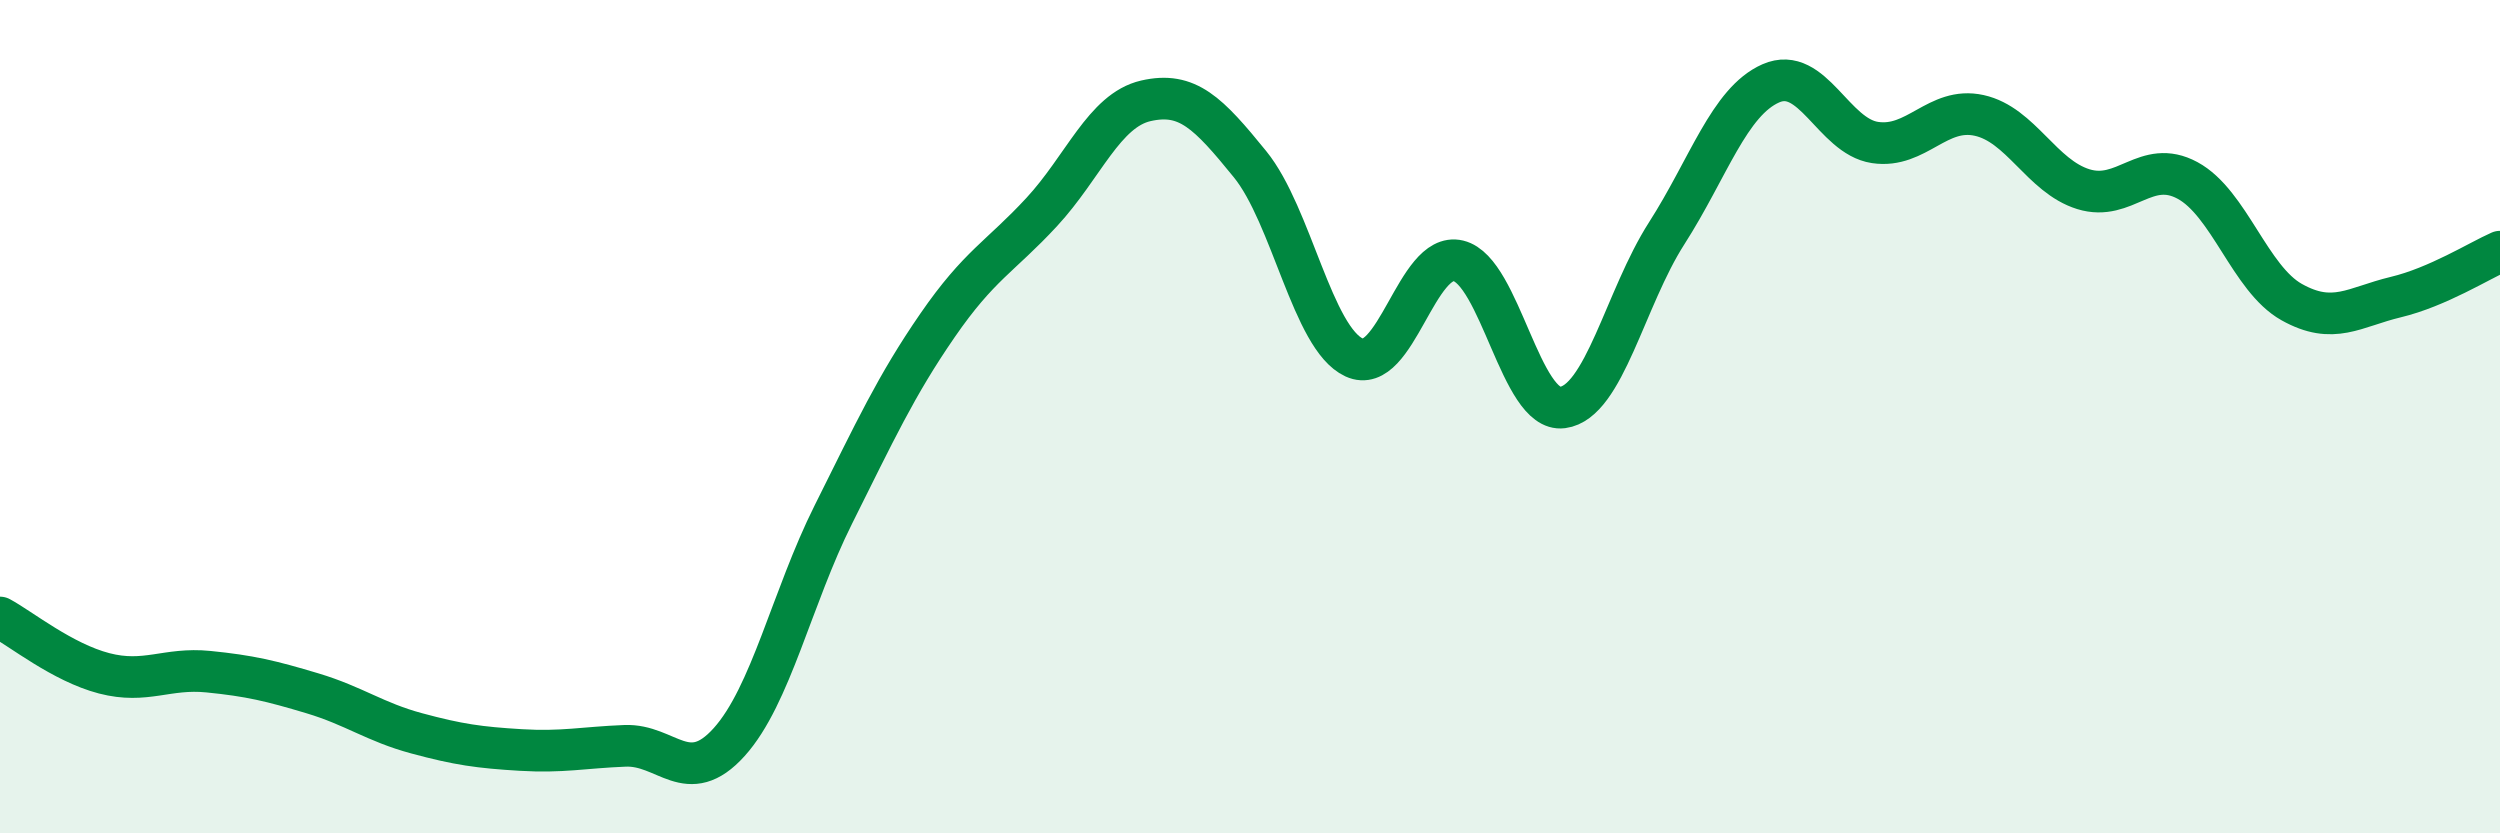
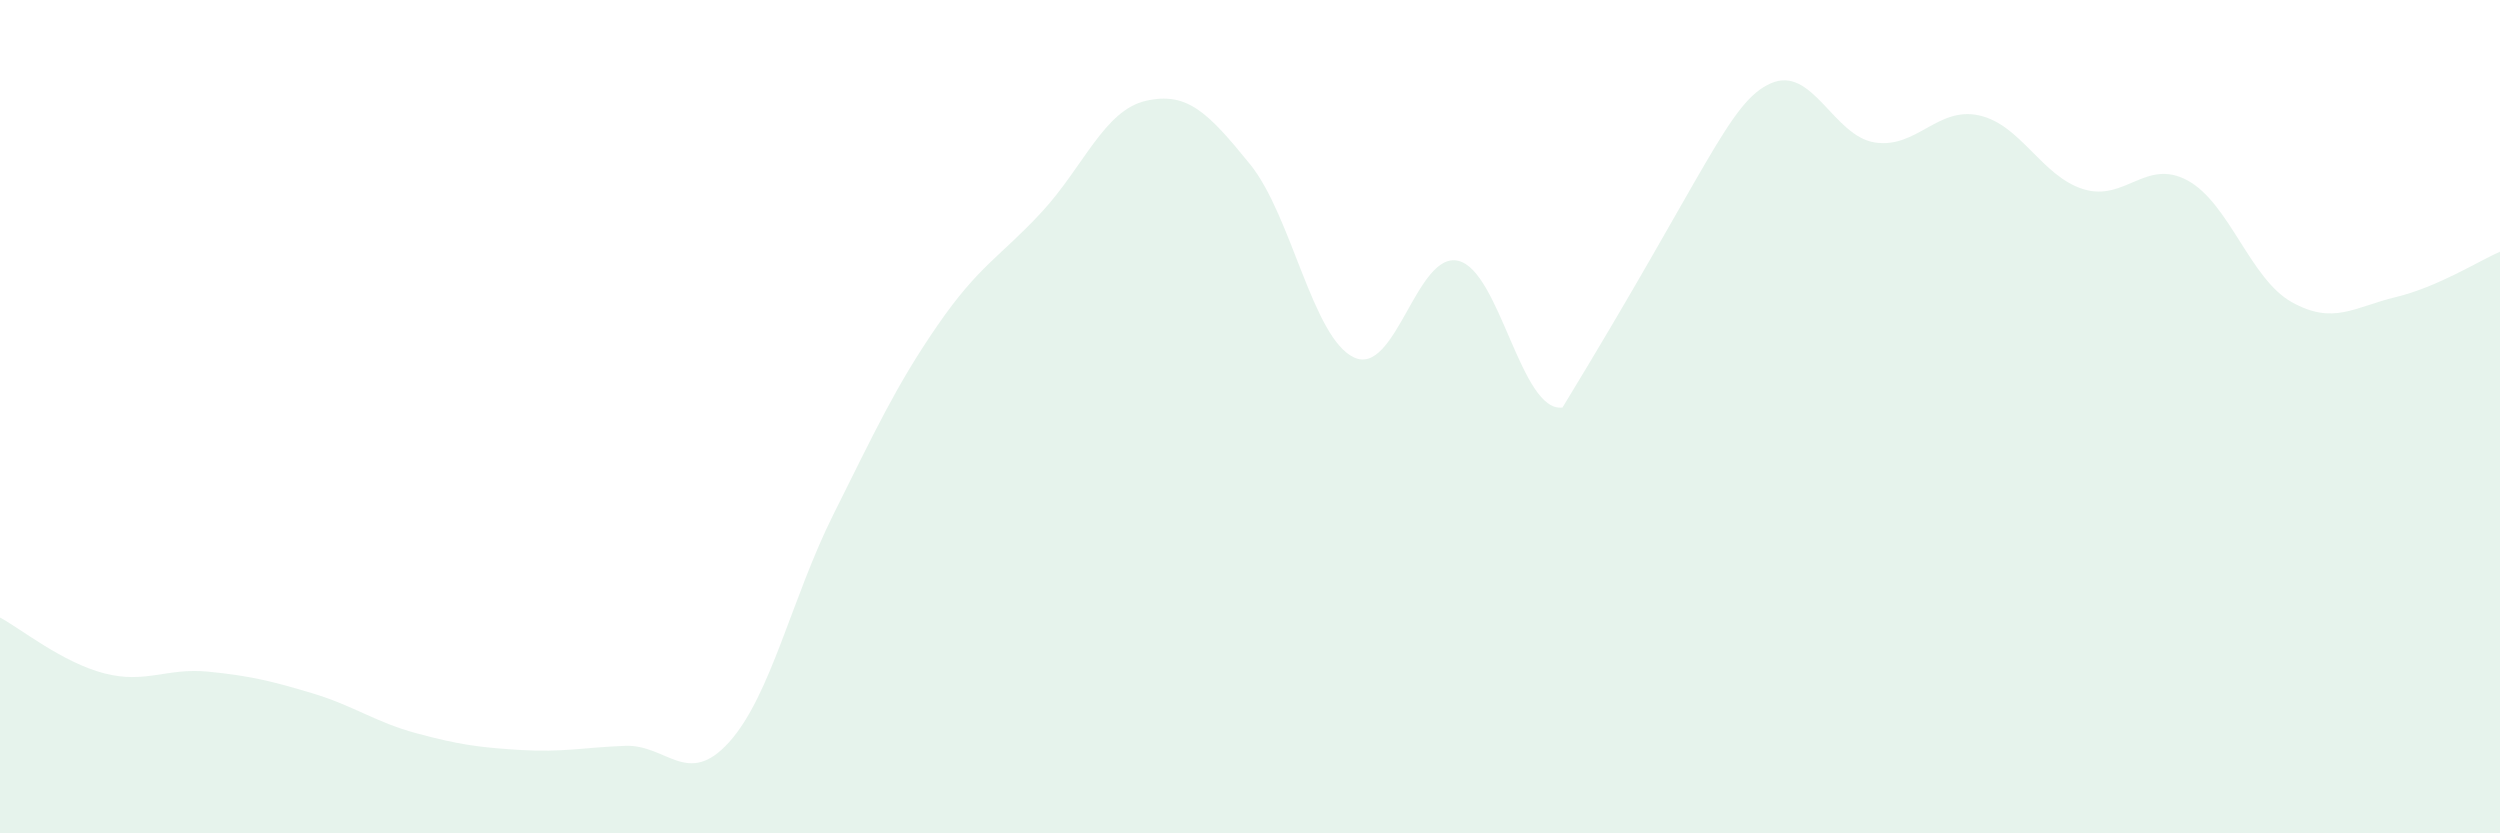
<svg xmlns="http://www.w3.org/2000/svg" width="60" height="20" viewBox="0 0 60 20">
-   <path d="M 0,14.82 C 0.5,15.09 1.5,15.9 2.5,16.16 C 3.5,16.42 4,16.02 5,16.12 C 6,16.22 6.5,16.34 7.5,16.64 C 8.5,16.94 9,17.33 10,17.6 C 11,17.87 11.5,17.94 12.5,18 C 13.5,18.06 14,17.94 15,17.9 C 16,17.86 16.5,18.92 17.5,17.81 C 18.5,16.7 19,14.35 20,12.35 C 21,10.35 21.5,9.26 22.5,7.81 C 23.5,6.36 24,6.17 25,5.09 C 26,4.01 26.5,2.65 27.5,2.42 C 28.5,2.19 29,2.71 30,3.94 C 31,5.17 31.5,8.12 32.5,8.58 C 33.5,9.04 34,6.02 35,6.26 C 36,6.5 36.5,9.91 37.5,9.78 C 38.5,9.65 39,7.16 40,5.6 C 41,4.04 41.5,2.44 42.5,2 C 43.5,1.56 44,3.27 45,3.42 C 46,3.57 46.5,2.55 47.5,2.77 C 48.5,2.99 49,4.23 50,4.54 C 51,4.85 51.5,3.79 52.5,4.33 C 53.5,4.87 54,6.69 55,7.25 C 56,7.81 56.5,7.37 57.5,7.13 C 58.5,6.89 59.5,6.26 60,6.04L60 20L0 20Z" fill="#008740" opacity="0.1" stroke-linecap="round" stroke-linejoin="round" />
-   <path d="M 0,14.82 C 0.5,15.09 1.5,15.9 2.5,16.16 C 3.5,16.42 4,16.02 5,16.12 C 6,16.22 6.5,16.34 7.5,16.64 C 8.5,16.94 9,17.33 10,17.6 C 11,17.87 11.5,17.94 12.5,18 C 13.5,18.06 14,17.94 15,17.9 C 16,17.86 16.5,18.92 17.5,17.81 C 18.5,16.7 19,14.35 20,12.35 C 21,10.35 21.5,9.26 22.5,7.81 C 23.5,6.36 24,6.17 25,5.09 C 26,4.01 26.5,2.65 27.5,2.42 C 28.5,2.19 29,2.71 30,3.94 C 31,5.17 31.5,8.12 32.5,8.58 C 33.5,9.04 34,6.02 35,6.26 C 36,6.5 36.5,9.91 37.5,9.78 C 38.5,9.65 39,7.16 40,5.6 C 41,4.04 41.5,2.44 42.5,2 C 43.5,1.56 44,3.27 45,3.42 C 46,3.57 46.5,2.55 47.5,2.77 C 48.5,2.99 49,4.23 50,4.54 C 51,4.85 51.5,3.79 52.5,4.33 C 53.5,4.87 54,6.69 55,7.25 C 56,7.81 56.5,7.37 57.5,7.13 C 58.5,6.89 59.5,6.26 60,6.04" stroke="#008740" stroke-width="1" fill="none" stroke-linecap="round" stroke-linejoin="round" />
+   <path d="M 0,14.82 C 0.5,15.09 1.5,15.9 2.5,16.16 C 3.5,16.42 4,16.02 5,16.12 C 6,16.22 6.5,16.34 7.5,16.64 C 8.5,16.94 9,17.33 10,17.6 C 11,17.87 11.5,17.94 12.5,18 C 13.5,18.06 14,17.94 15,17.9 C 16,17.86 16.5,18.92 17.5,17.81 C 18.5,16.7 19,14.35 20,12.35 C 21,10.35 21.5,9.26 22.5,7.81 C 23.5,6.36 24,6.17 25,5.09 C 26,4.01 26.5,2.65 27.5,2.42 C 28.5,2.19 29,2.71 30,3.94 C 31,5.17 31.5,8.12 32.5,8.58 C 33.5,9.04 34,6.02 35,6.26 C 36,6.5 36.5,9.91 37.5,9.78 C 41,4.04 41.5,2.44 42.5,2 C 43.5,1.56 44,3.27 45,3.42 C 46,3.57 46.5,2.55 47.5,2.77 C 48.5,2.99 49,4.23 50,4.54 C 51,4.85 51.5,3.79 52.5,4.33 C 53.5,4.87 54,6.69 55,7.25 C 56,7.81 56.5,7.37 57.5,7.13 C 58.5,6.89 59.5,6.26 60,6.04L60 20L0 20Z" fill="#008740" opacity="0.1" stroke-linecap="round" stroke-linejoin="round" />
</svg>